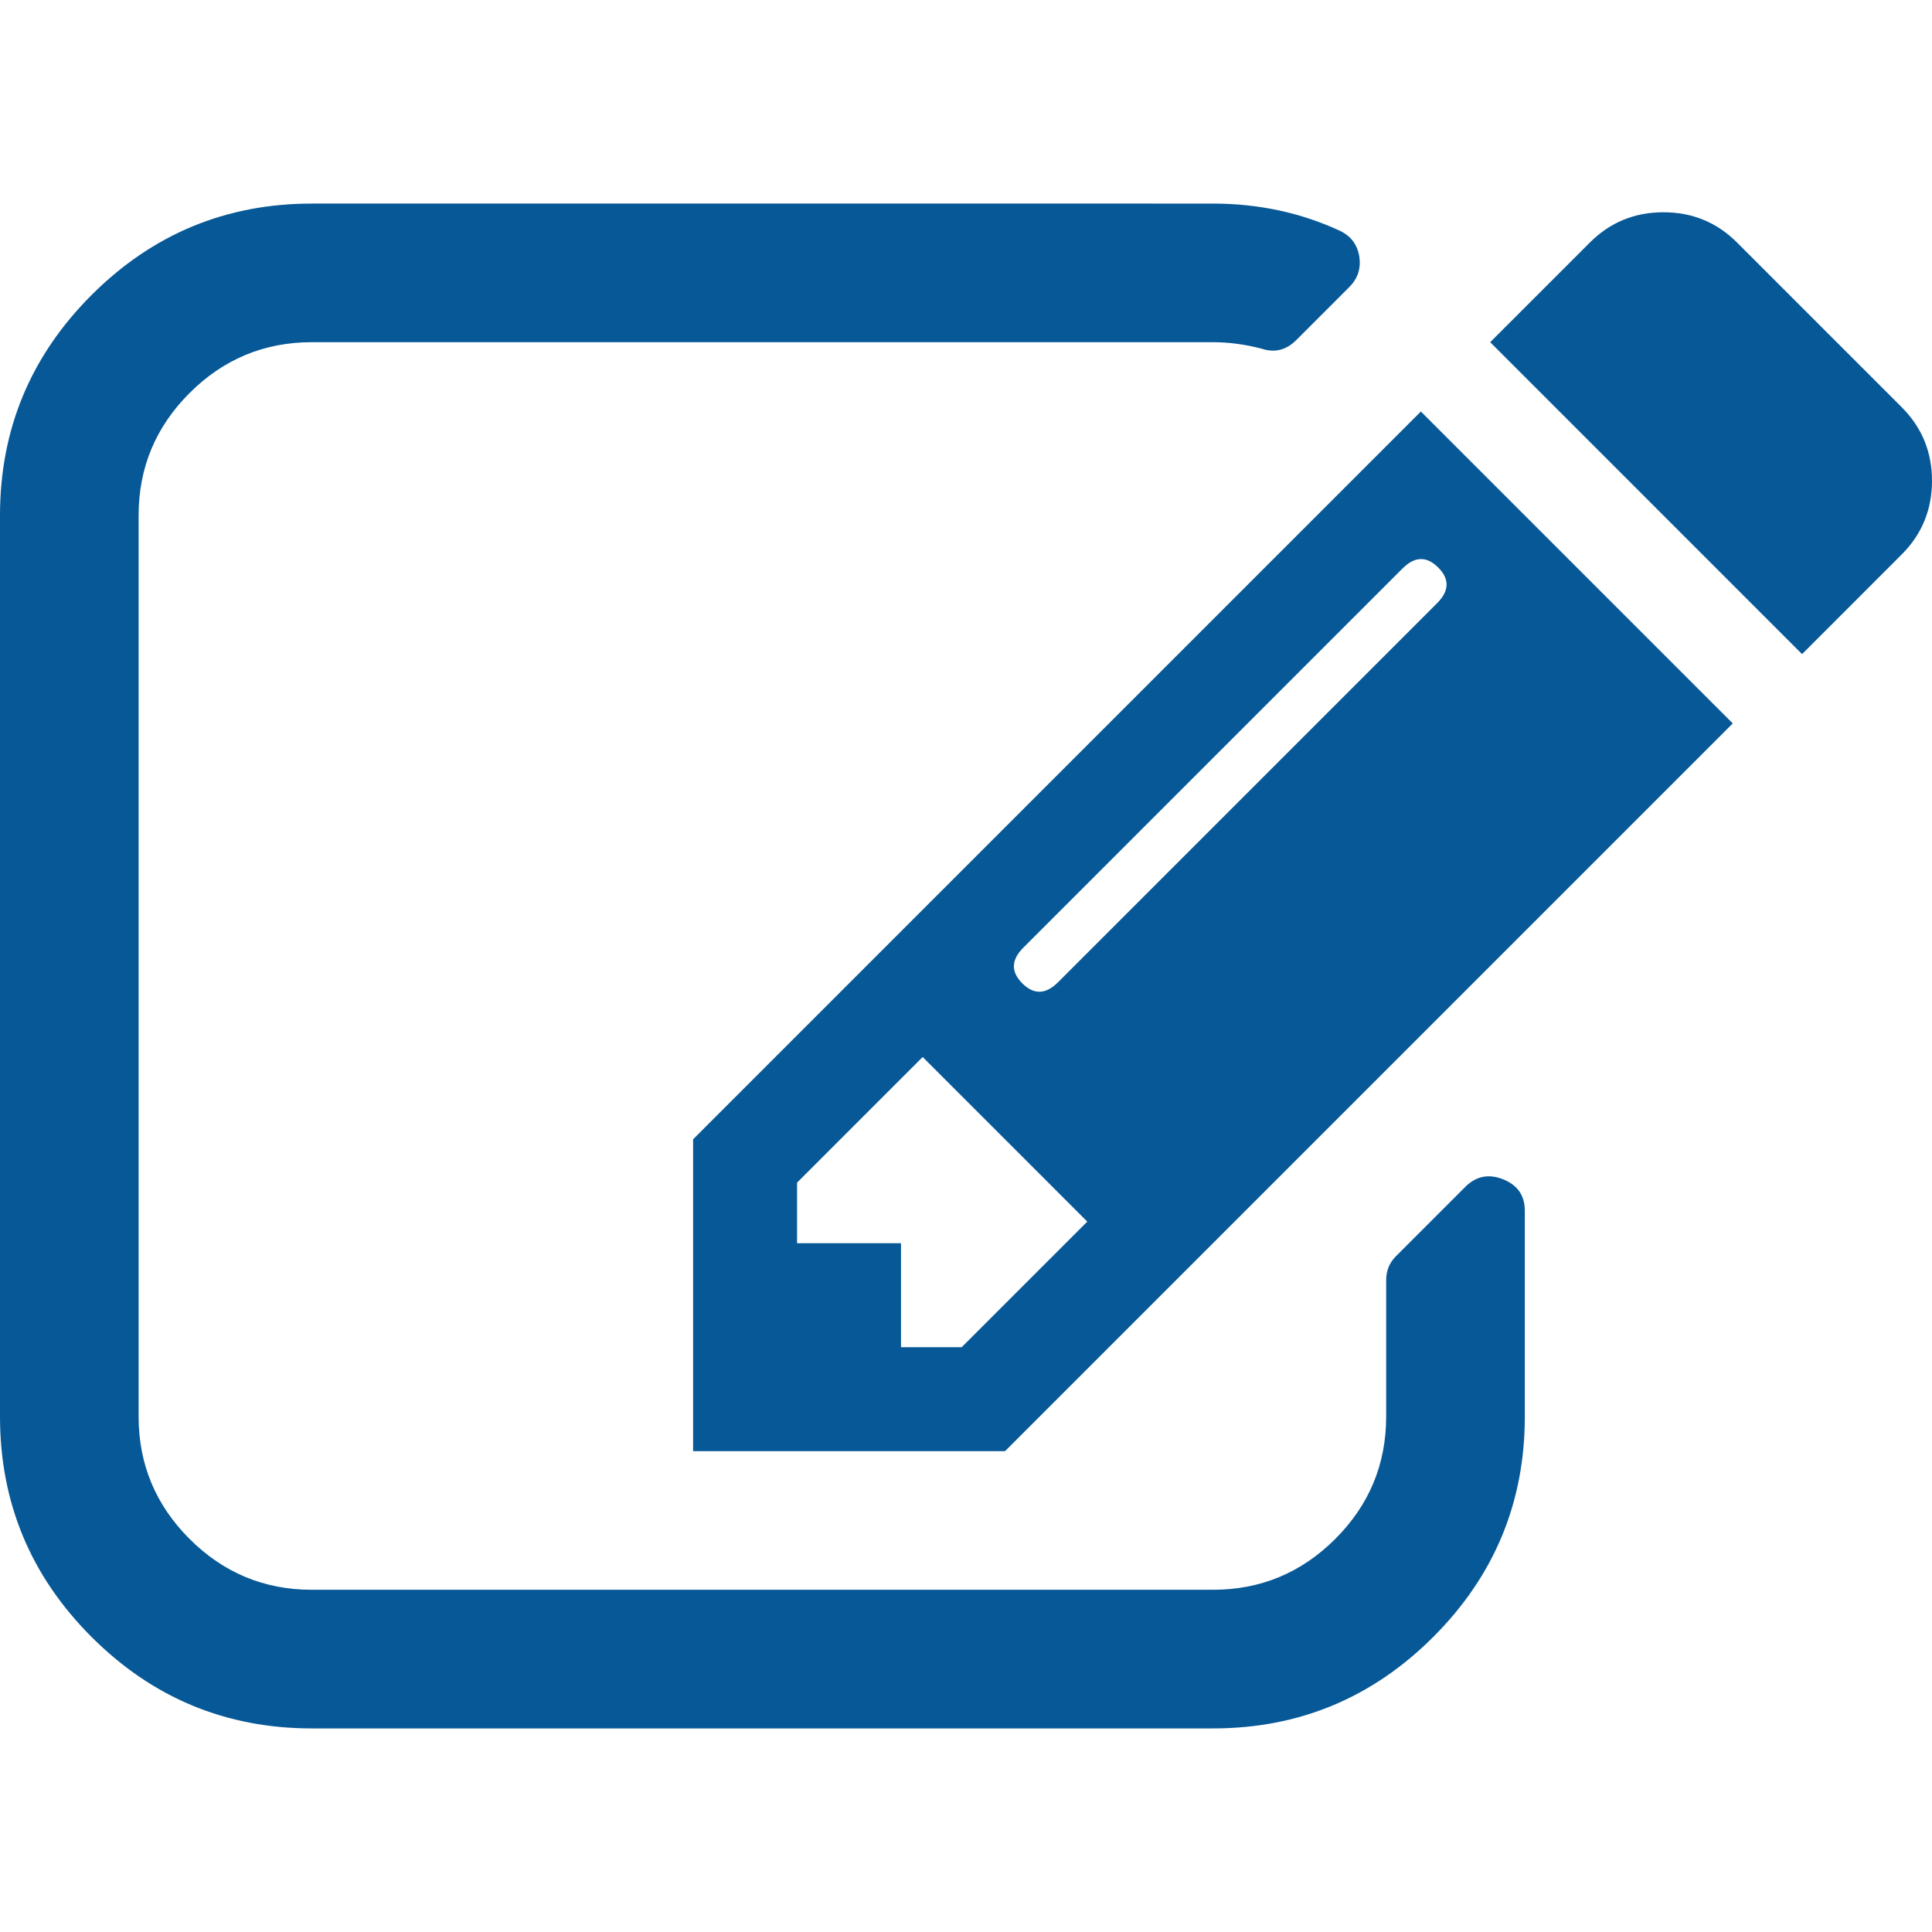
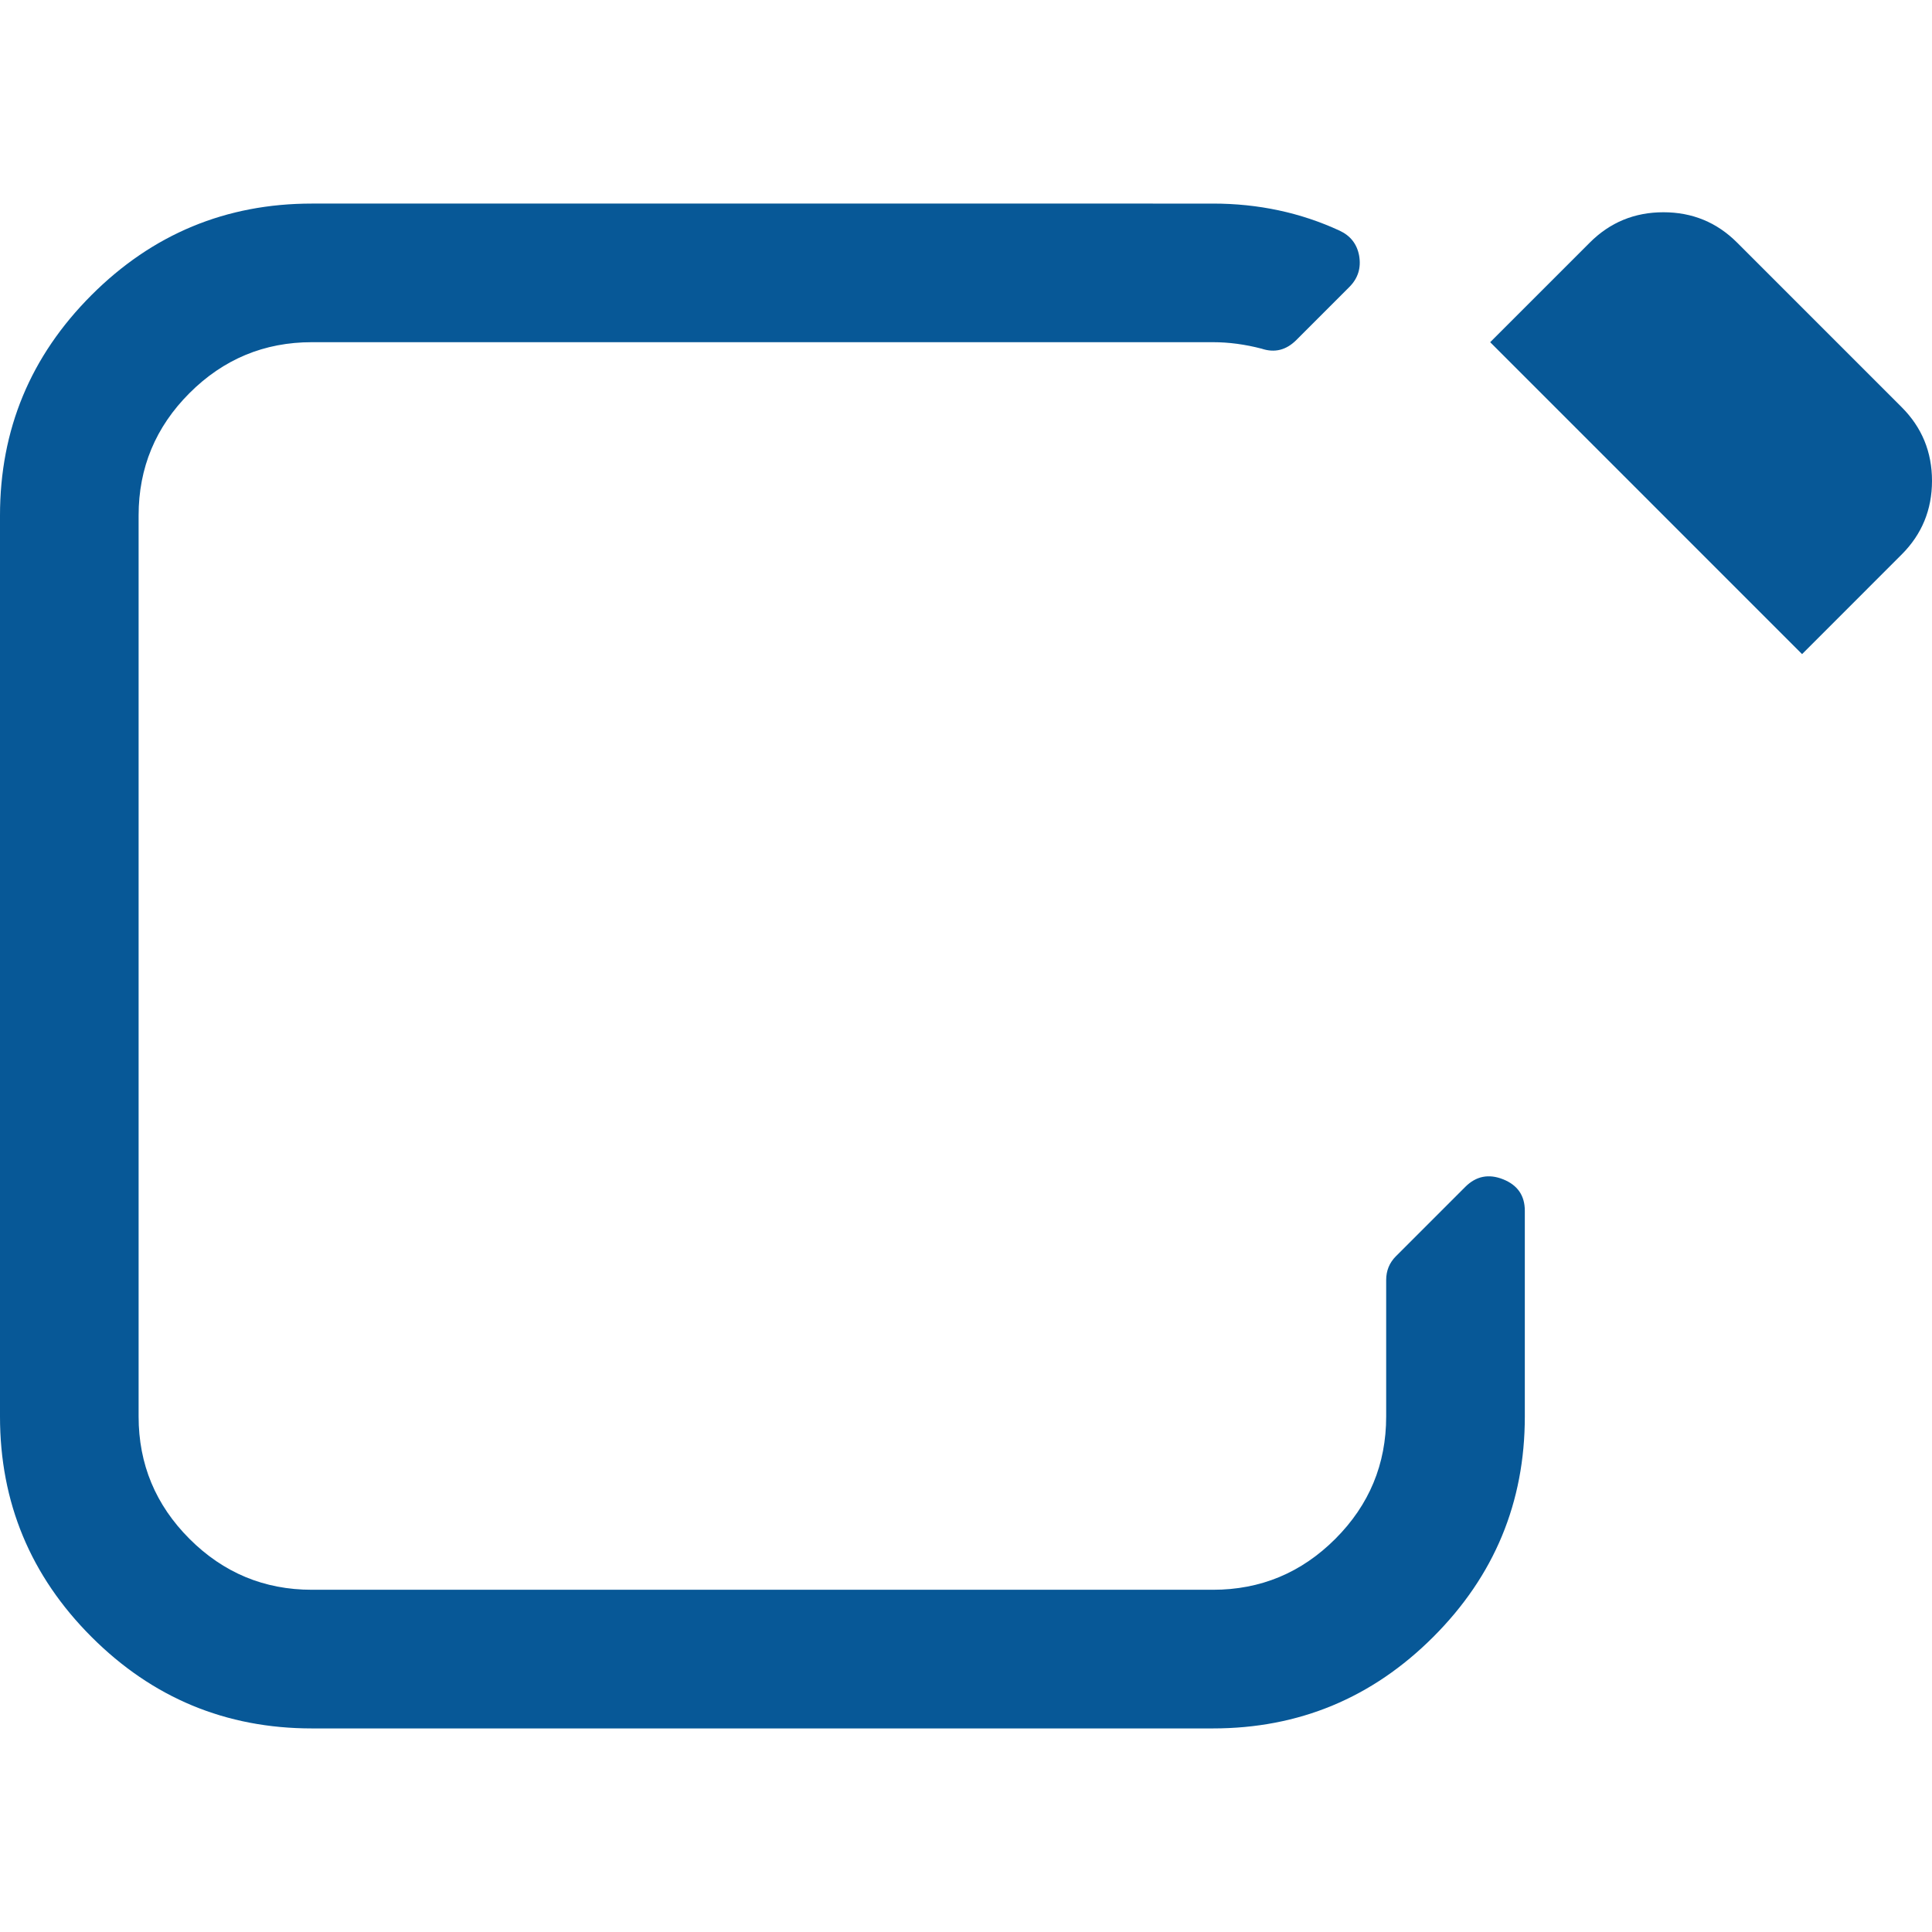
<svg xmlns="http://www.w3.org/2000/svg" version="1.1" id="Capa_1" x="0px" y="0px" width="509.337px" height="509.338px" viewBox="0 0 509.337 509.338" style="enable-background:new 0 0 509.337 509.338;" xml:space="preserve">
  <defs>
    <style type="text/css">
       
        .fil0 {fill:#075897}
       
      </style>
  </defs>
  <path class="fil0" d="M396.283,310.907c-3.809-1.52-7.143-0.853-9.996,1.998l-18.274,18.274c-1.711,1.708-2.573,3.806-2.573,6.276v35.978    c0,12.565-4.463,23.314-13.408,32.264c-8.952,8.945-19.701,13.418-32.264,13.418H82.224c-12.562,0-23.317-4.473-32.264-13.418    c-8.947-8.949-13.418-19.698-13.418-32.264V135.895c0-12.563,4.471-23.317,13.418-32.265c8.947-8.945,19.702-13.418,32.264-13.418    H319.77c4.186,0,8.47,0.571,12.847,1.714c3.433,1.141,6.472,0.381,9.134-2.284l13.986-13.99c2.286-2.281,3.138-5.043,2.57-8.278    c-0.571-3.044-2.286-5.234-5.141-6.565c-10.28-4.752-21.412-7.139-33.403-7.139H82.224c-22.648,0-42.017,8.042-58.102,24.126    C8.042,93.882,0,113.246,0,135.897V373.44c0,22.647,8.042,42.014,24.123,58.098c16.084,16.088,35.454,24.13,58.102,24.13h237.539    c22.647,0,42.014-8.042,58.098-24.13c16.088-16.084,24.13-35.45,24.13-58.098v-54.245    C401.991,315.191,400.084,312.434,396.283,310.907z" />
-   <path class="fil0" d="M182.721,300.354v82.221h82.229L456.81,190.716l-82.228-82.225L182.721,300.354z M253.524,355.169L253.524,355.169    l-15.99-0.007v-27.401h-27.406v-15.984l33.12-33.12l43.396,43.4L253.524,355.169z M378.861,159.023l-99.931,99.928    c-3.234,3.241-6.376,3.334-9.421,0.288c-3.043-3.046-2.95-6.186,0.287-9.419l99.931-99.929c3.233-3.239,6.368-3.333,9.421-0.287    S382.091,155.789,378.861,159.023z" />
  <path class="fil0" d="M501.346,107.348L457.95,63.952c-5.328-5.33-11.796-7.995-19.413-7.995c-7.615,0-14.086,2.665-19.411,7.995    l-26.269,26.263l82.228,82.229l26.262-26.268c5.328-5.327,7.991-11.8,7.991-19.414S506.674,112.678,501.346,107.348z" />
</svg>